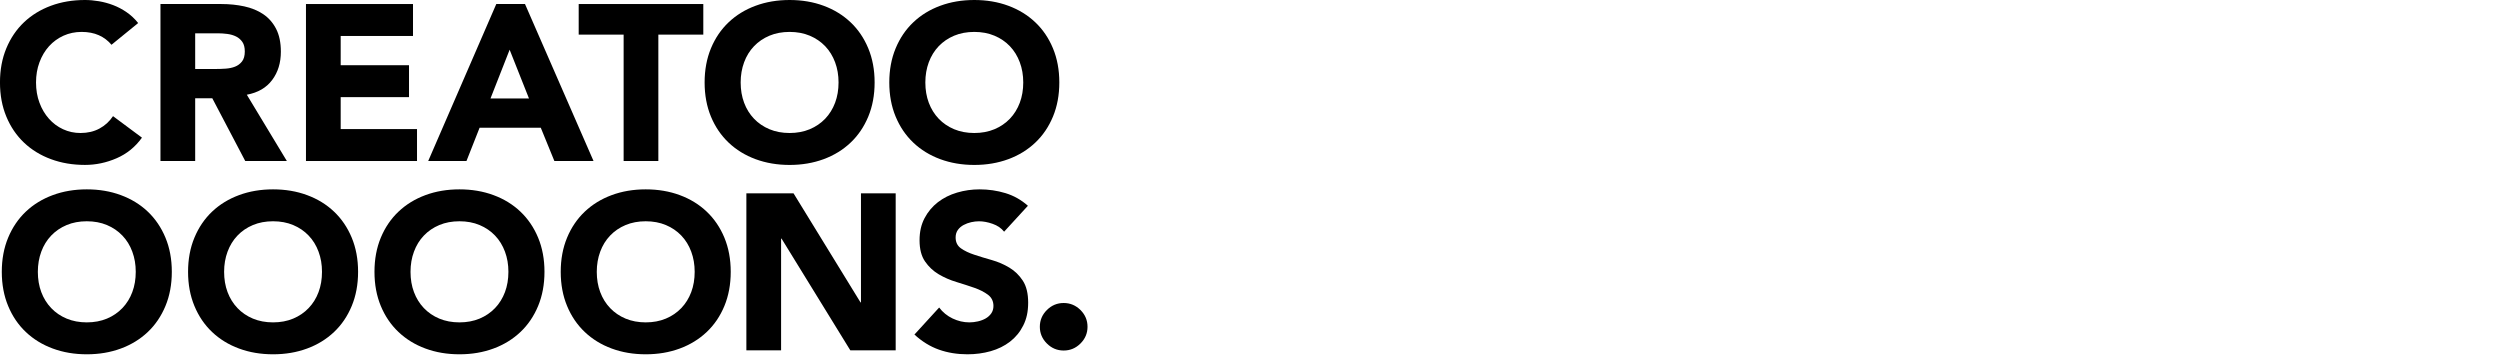
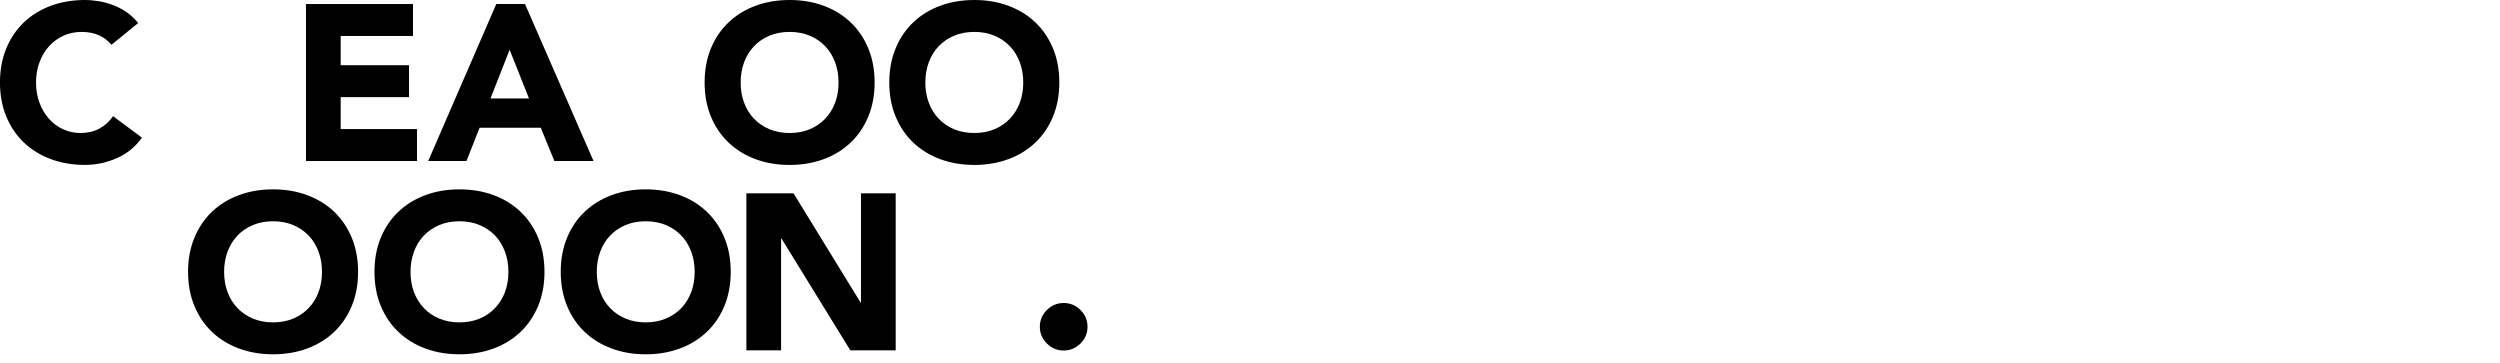
<svg xmlns="http://www.w3.org/2000/svg" fill="none" height="100%" overflow="visible" preserveAspectRatio="none" style="display: block;" viewBox="0 0 124 18" width="100%">
  <g id="Frame 2095585223">
    <g id="Logo">
      <g id="C">
        <path d="M5.529 2.221C5.359 2.016 5.152 1.858 4.905 1.748C4.659 1.638 4.373 1.583 4.049 1.583C3.725 1.583 3.426 1.646 3.15 1.77C2.874 1.895 2.635 2.069 2.432 2.292C2.23 2.516 2.072 2.782 1.958 3.089C1.843 3.397 1.787 3.731 1.787 4.09C1.787 4.449 1.843 4.792 1.958 5.096C2.071 5.401 2.228 5.665 2.426 5.888C2.625 6.112 2.858 6.286 3.127 6.41C3.396 6.535 3.684 6.597 3.994 6.597C4.347 6.597 4.66 6.524 4.932 6.377C5.204 6.231 5.429 6.026 5.606 5.761L7.041 6.828C6.71 7.29 6.29 7.63 5.782 7.85C5.275 8.07 4.752 8.18 4.215 8.18C3.604 8.18 3.041 8.085 2.527 7.894C2.012 7.704 1.566 7.431 1.191 7.075C0.816 6.719 0.524 6.289 0.314 5.783C0.104 5.277 -0.001 4.713 -0.001 4.089C-0.001 3.466 0.104 2.902 0.314 2.396C0.524 1.891 0.816 1.46 1.191 1.104C1.566 0.748 2.012 0.476 2.527 0.285C3.041 0.095 3.605 0 4.215 0C4.436 0 4.666 0.02 4.905 0.061C5.144 0.101 5.38 0.165 5.611 0.253C5.843 0.341 6.066 0.458 6.279 0.605C6.492 0.751 6.684 0.931 6.853 1.143L5.529 2.221Z" fill="black" id="Vector" />
      </g>
      <g id="R">
-         <path d="M7.959 0.2H10.984C11.381 0.2 11.758 0.239 12.115 0.316C12.471 0.393 12.784 0.521 13.053 0.701C13.322 0.881 13.535 1.123 13.693 1.427C13.851 1.731 13.931 2.111 13.931 2.565C13.931 3.115 13.788 3.583 13.5 3.967C13.213 4.352 12.794 4.596 12.242 4.698L14.228 7.986H12.164L10.53 4.874H9.681V7.986H7.959V0.2H7.959ZM9.681 3.422H10.697C10.851 3.422 11.015 3.416 11.188 3.405C11.36 3.394 11.517 3.361 11.656 3.307C11.796 3.252 11.912 3.166 12.004 3.048C12.096 2.931 12.142 2.765 12.142 2.553C12.142 2.355 12.102 2.197 12.021 2.08C11.939 1.963 11.836 1.873 11.711 1.811C11.586 1.749 11.443 1.706 11.281 1.684C11.119 1.663 10.961 1.652 10.806 1.652H9.681V3.422H9.681Z" fill="black" id="Vector_2" />
-       </g>
+         </g>
      <g id="E">
        <path d="M15.176 0.2H20.485V1.784H16.898V3.235H20.287V4.818H16.898V6.402H20.684V7.986H15.176V0.2Z" fill="black" id="Vector_3" />
      </g>
      <g id="A">
        <path d="M24.616 0.2H26.04L29.439 7.986H27.497L26.823 6.336H23.788L23.137 7.986H21.239L24.616 0.2ZM25.278 2.466L24.328 4.885H26.238L25.278 2.466Z" fill="black" id="Vector_4" />
      </g>
      <g id="T">
-         <path d="M30.932 1.717H28.703V0.2H34.884V1.717H32.654V7.986H30.932V1.717Z" fill="black" id="Vector_5" />
-       </g>
+         </g>
      <g id="O">
        <path d="M34.949 4.09C34.949 3.467 35.054 2.903 35.263 2.397C35.473 1.891 35.765 1.46 36.141 1.105C36.516 0.749 36.961 0.476 37.476 0.286C37.991 0.095 38.554 0 39.165 0C39.776 0 40.338 0.095 40.853 0.286C41.368 0.476 41.813 0.75 42.188 1.105C42.563 1.46 42.856 1.891 43.066 2.397C43.276 2.903 43.381 3.467 43.381 4.09C43.381 4.713 43.276 5.278 43.066 5.784C42.856 6.289 42.564 6.72 42.188 7.075C41.813 7.431 41.368 7.704 40.853 7.895C40.338 8.085 39.775 8.181 39.165 8.181C38.554 8.181 37.991 8.085 37.476 7.895C36.961 7.704 36.516 7.431 36.141 7.075C35.765 6.72 35.473 6.289 35.263 5.784C35.054 5.278 34.949 4.714 34.949 4.09ZM36.737 4.09C36.737 4.457 36.794 4.792 36.908 5.096C37.021 5.4 37.185 5.664 37.399 5.888C37.612 6.111 37.868 6.285 38.166 6.41C38.463 6.534 38.796 6.597 39.164 6.597C39.532 6.597 39.865 6.534 40.163 6.41C40.461 6.285 40.716 6.111 40.93 5.888C41.143 5.664 41.307 5.4 41.421 5.096C41.535 4.792 41.592 4.456 41.592 4.09C41.592 3.724 41.535 3.397 41.421 3.089C41.307 2.782 41.143 2.516 40.93 2.292C40.716 2.069 40.461 1.895 40.163 1.77C39.865 1.645 39.532 1.583 39.164 1.583C38.797 1.583 38.463 1.645 38.166 1.77C37.868 1.895 37.612 2.069 37.399 2.292C37.185 2.516 37.021 2.782 36.908 3.089C36.794 3.397 36.737 3.731 36.737 4.09Z" fill="black" id="Vector_6" />
      </g>
      <g id="Layer 10">
        <path d="M9.328 13.482C9.328 12.859 9.433 12.295 9.643 11.789C9.853 11.284 10.145 10.853 10.52 10.497C10.895 10.141 11.34 9.869 11.856 9.678C12.37 9.487 12.934 9.392 13.544 9.392C14.154 9.392 14.718 9.487 15.232 9.678C15.748 9.868 16.193 10.141 16.568 10.497C16.943 10.853 17.236 11.284 17.446 11.789C17.656 12.295 17.761 12.859 17.761 13.482C17.761 14.105 17.656 14.67 17.446 15.176C17.236 15.682 16.944 16.113 16.568 16.468C16.193 16.823 15.748 17.097 15.232 17.287C14.717 17.478 14.155 17.573 13.544 17.573C12.933 17.573 12.37 17.478 11.856 17.287C11.34 17.097 10.895 16.823 10.52 16.468C10.145 16.112 9.853 15.682 9.643 15.176C9.433 14.67 9.328 14.106 9.328 13.482ZM11.116 13.482C11.116 13.849 11.173 14.185 11.287 14.489C11.401 14.793 11.565 15.057 11.778 15.28C11.991 15.504 12.247 15.678 12.545 15.803C12.843 15.927 13.175 15.99 13.543 15.99C13.912 15.99 14.244 15.927 14.542 15.803C14.84 15.678 15.096 15.504 15.309 15.28C15.523 15.057 15.686 14.793 15.8 14.489C15.914 14.185 15.971 13.849 15.971 13.482C15.971 13.116 15.914 12.79 15.8 12.482C15.686 12.174 15.523 11.908 15.309 11.685C15.096 11.461 14.841 11.287 14.542 11.162C14.244 11.037 13.911 10.975 13.543 10.975C13.176 10.975 12.843 11.037 12.545 11.162C12.247 11.287 11.991 11.461 11.778 11.685C11.565 11.908 11.401 12.174 11.287 12.482C11.173 12.79 11.116 13.123 11.116 13.482Z" fill="black" id="Vector_7" />
      </g>
      <g id="Layer 9">
-         <path d="M0.089 13.482C0.089 12.859 0.194 12.295 0.404 11.789C0.614 11.284 0.906 10.853 1.281 10.497C1.656 10.141 2.102 9.869 2.617 9.678C3.132 9.487 3.695 9.392 4.306 9.392C4.917 9.392 5.479 9.487 5.994 9.678C6.509 9.868 6.955 10.141 7.33 10.497C7.705 10.853 7.997 11.284 8.207 11.789C8.417 12.295 8.522 12.859 8.522 13.482C8.522 14.105 8.417 14.67 8.207 15.176C7.997 15.682 7.705 16.113 7.33 16.468C6.955 16.823 6.509 17.097 5.994 17.287C5.479 17.478 4.916 17.573 4.306 17.573C3.695 17.573 3.132 17.478 2.617 17.287C2.102 17.097 1.656 16.823 1.281 16.468C0.906 16.112 0.614 15.682 0.404 15.176C0.194 14.67 0.089 14.106 0.089 13.482ZM1.877 13.482C1.877 13.849 1.934 14.185 2.048 14.489C2.162 14.793 2.326 15.057 2.539 15.28C2.752 15.504 3.008 15.678 3.307 15.803C3.604 15.927 3.937 15.99 4.305 15.99C4.673 15.99 5.006 15.927 5.304 15.803C5.602 15.678 5.857 15.504 6.071 15.28C6.285 15.057 6.448 14.793 6.562 14.489C6.676 14.185 6.733 13.849 6.733 13.482C6.733 13.116 6.676 12.79 6.562 12.482C6.448 12.174 6.285 11.908 6.071 11.685C5.857 11.461 5.602 11.287 5.304 11.162C5.006 11.037 4.673 10.975 4.305 10.975C3.938 10.975 3.604 11.037 3.307 11.162C3.009 11.287 2.753 11.461 2.539 11.685C2.326 11.908 2.162 12.174 2.048 12.482C1.934 12.79 1.877 13.123 1.877 13.482Z" fill="black" id="Vector_8" />
-       </g>
+         </g>
      <g id="Layer 7">
        <path d="M44.109 4.09C44.109 3.467 44.214 2.903 44.424 2.397C44.634 1.891 44.926 1.46 45.301 1.105C45.676 0.749 46.121 0.476 46.637 0.286C47.152 0.095 47.715 0 48.326 0C48.937 0 49.499 0.095 50.014 0.286C50.529 0.476 50.974 0.75 51.349 1.105C51.724 1.46 52.017 1.891 52.227 2.397C52.437 2.903 52.542 3.467 52.542 4.09C52.542 4.713 52.437 5.278 52.227 5.784C52.017 6.289 51.725 6.72 51.349 7.075C50.974 7.431 50.529 7.704 50.014 7.895C49.499 8.085 48.936 8.181 48.326 8.181C47.715 8.181 47.152 8.085 46.637 7.895C46.121 7.704 45.676 7.431 45.301 7.075C44.926 6.72 44.634 6.289 44.424 5.784C44.214 5.278 44.109 4.714 44.109 4.09ZM45.897 4.09C45.897 4.457 45.954 4.792 46.068 5.096C46.182 5.4 46.346 5.664 46.559 5.888C46.772 6.111 47.028 6.285 47.326 6.41C47.624 6.534 47.957 6.597 48.325 6.597C48.693 6.597 49.026 6.534 49.324 6.41C49.622 6.285 49.877 6.111 50.091 5.888C50.304 5.664 50.468 5.4 50.582 5.096C50.696 4.792 50.753 4.456 50.753 4.09C50.753 3.724 50.696 3.397 50.582 3.089C50.468 2.782 50.304 2.516 50.091 2.292C49.878 2.069 49.622 1.895 49.324 1.77C49.026 1.645 48.693 1.583 48.325 1.583C47.958 1.583 47.624 1.645 47.326 1.77C47.029 1.895 46.772 2.069 46.559 2.292C46.346 2.516 46.182 2.782 46.068 3.089C45.954 3.397 45.897 3.731 45.897 4.09Z" fill="black" id="Vector_9" />
      </g>
      <g id="Layer 11">
        <path d="M18.574 13.482C18.574 12.859 18.678 12.295 18.888 11.789C19.098 11.284 19.39 10.853 19.766 10.497C20.141 10.141 20.586 9.869 21.101 9.678C21.616 9.487 22.179 9.392 22.79 9.392C23.4 9.392 23.963 9.487 24.478 9.678C24.993 9.868 25.438 10.141 25.813 10.497C26.188 10.853 26.481 11.284 26.691 11.789C26.901 12.295 27.006 12.859 27.006 13.482C27.006 14.105 26.901 14.67 26.691 15.176C26.481 15.682 26.189 16.113 25.813 16.468C25.438 16.823 24.993 17.097 24.478 17.287C23.963 17.478 23.4 17.573 22.79 17.573C22.179 17.573 21.616 17.478 21.101 17.287C20.586 17.097 20.141 16.823 19.766 16.468C19.39 16.112 19.098 15.682 18.888 15.176C18.678 14.67 18.574 14.106 18.574 13.482ZM20.362 13.482C20.362 13.849 20.418 14.185 20.533 14.489C20.647 14.793 20.81 15.057 21.023 15.28C21.237 15.504 21.492 15.678 21.79 15.803C22.088 15.927 22.421 15.99 22.789 15.99C23.157 15.99 23.49 15.927 23.788 15.803C24.085 15.678 24.341 15.504 24.555 15.28C24.768 15.057 24.932 14.793 25.046 14.489C25.16 14.185 25.217 13.849 25.217 13.482C25.217 13.116 25.16 12.79 25.046 12.482C24.932 12.174 24.768 11.908 24.555 11.685C24.342 11.461 24.086 11.287 23.788 11.162C23.49 11.037 23.156 10.975 22.789 10.975C22.422 10.975 22.088 11.037 21.79 11.162C21.492 11.287 21.237 11.461 21.023 11.685C20.81 11.908 20.646 12.174 20.533 12.482C20.418 12.79 20.362 13.123 20.362 13.482Z" fill="black" id="Vector_10" />
      </g>
      <g id="Layer 13">
        <path d="M27.812 13.482C27.812 12.859 27.917 12.295 28.127 11.789C28.337 11.284 28.629 10.853 29.005 10.497C29.38 10.141 29.825 9.869 30.34 9.678C30.855 9.487 31.418 9.392 32.028 9.392C32.639 9.392 33.202 9.487 33.717 9.678C34.232 9.868 34.677 10.141 35.052 10.497C35.427 10.853 35.72 11.284 35.93 11.789C36.139 12.295 36.244 12.859 36.244 13.482C36.244 14.105 36.139 14.67 35.93 15.176C35.72 15.682 35.428 16.113 35.052 16.468C34.677 16.823 34.231 17.097 33.717 17.287C33.202 17.478 32.639 17.573 32.028 17.573C31.418 17.573 30.855 17.478 30.34 17.287C29.825 17.097 29.38 16.823 29.005 16.468C28.629 16.112 28.337 15.682 28.127 15.176C27.917 14.67 27.812 14.106 27.812 13.482ZM29.6 13.482C29.6 13.849 29.657 14.185 29.771 14.489C29.885 14.793 30.049 15.057 30.262 15.28C30.476 15.504 30.731 15.678 31.029 15.803C31.327 15.927 31.66 15.99 32.028 15.99C32.396 15.99 32.728 15.927 33.026 15.803C33.324 15.678 33.58 15.504 33.794 15.28C34.007 15.057 34.17 14.793 34.285 14.489C34.399 14.185 34.456 13.849 34.456 13.482C34.456 13.116 34.398 12.79 34.285 12.482C34.17 12.174 34.007 11.908 33.794 11.685C33.58 11.461 33.325 11.287 33.026 11.162C32.728 11.037 32.395 10.975 32.028 10.975C31.66 10.975 31.327 11.037 31.029 11.162C30.731 11.287 30.476 11.461 30.262 11.685C30.049 11.908 29.885 12.174 29.771 12.482C29.657 12.79 29.6 13.123 29.6 13.482Z" fill="black" id="Vector_11" />
      </g>
      <g id="N">
        <path d="M37.02 9.59H39.36L42.682 15H42.704V9.59H44.426V17.375H42.175L38.764 11.834H38.742V17.375H37.02V9.59Z" fill="black" id="Vector_12" />
      </g>
      <g id="Layer 18">
-         <path d="M49.805 11.493C49.666 11.317 49.476 11.187 49.237 11.103C48.997 11.018 48.771 10.976 48.558 10.976C48.433 10.976 48.304 10.991 48.172 11.02C48.039 11.05 47.914 11.096 47.797 11.158C47.679 11.22 47.583 11.303 47.51 11.405C47.436 11.508 47.399 11.632 47.399 11.779C47.399 12.014 47.487 12.193 47.664 12.318C47.84 12.442 48.062 12.549 48.331 12.636C48.6 12.725 48.889 12.813 49.198 12.9C49.507 12.988 49.795 13.113 50.064 13.274C50.333 13.435 50.555 13.652 50.732 13.922C50.909 14.194 50.997 14.556 50.997 15.011C50.997 15.465 50.916 15.821 50.754 16.143C50.593 16.466 50.373 16.733 50.097 16.946C49.822 17.158 49.501 17.316 49.137 17.419C48.773 17.522 48.388 17.573 47.984 17.573C47.476 17.573 47.005 17.496 46.571 17.342C46.136 17.188 45.732 16.939 45.356 16.594L46.582 15.253C46.758 15.487 46.981 15.669 47.249 15.797C47.518 15.925 47.796 15.99 48.083 15.99C48.222 15.99 48.364 15.973 48.508 15.94C48.651 15.907 48.78 15.857 48.894 15.792C49.008 15.726 49.099 15.641 49.17 15.539C49.239 15.436 49.275 15.315 49.275 15.176C49.275 14.942 49.184 14.756 49.004 14.62C48.824 14.485 48.597 14.369 48.325 14.274C48.053 14.179 47.758 14.084 47.442 13.988C47.126 13.893 46.831 13.765 46.559 13.604C46.287 13.443 46.061 13.23 45.88 12.966C45.7 12.702 45.61 12.354 45.61 11.921C45.61 11.489 45.693 11.137 45.858 10.821C46.024 10.506 46.245 10.242 46.52 10.029C46.796 9.817 47.114 9.657 47.475 9.551C47.835 9.445 48.207 9.392 48.589 9.392C49.031 9.392 49.458 9.454 49.87 9.579C50.282 9.704 50.653 9.913 50.984 10.206L49.804 11.492L49.805 11.493Z" fill="black" id="Vector_13" />
-       </g>
+         </g>
      <g id="Layer 15">
        <path d="M52.758 17.386C52.435 17.386 52.158 17.27 51.925 17.037C51.692 16.805 51.576 16.529 51.576 16.208C51.576 15.886 51.692 15.609 51.925 15.377C52.158 15.145 52.435 15.029 52.758 15.029C53.081 15.029 53.358 15.145 53.592 15.377C53.825 15.609 53.941 15.886 53.941 16.208C53.941 16.529 53.825 16.805 53.592 17.037C53.358 17.27 53.081 17.386 52.758 17.386Z" fill="black" id="Vector_14" />
      </g>
    </g>
  </g>
</svg>